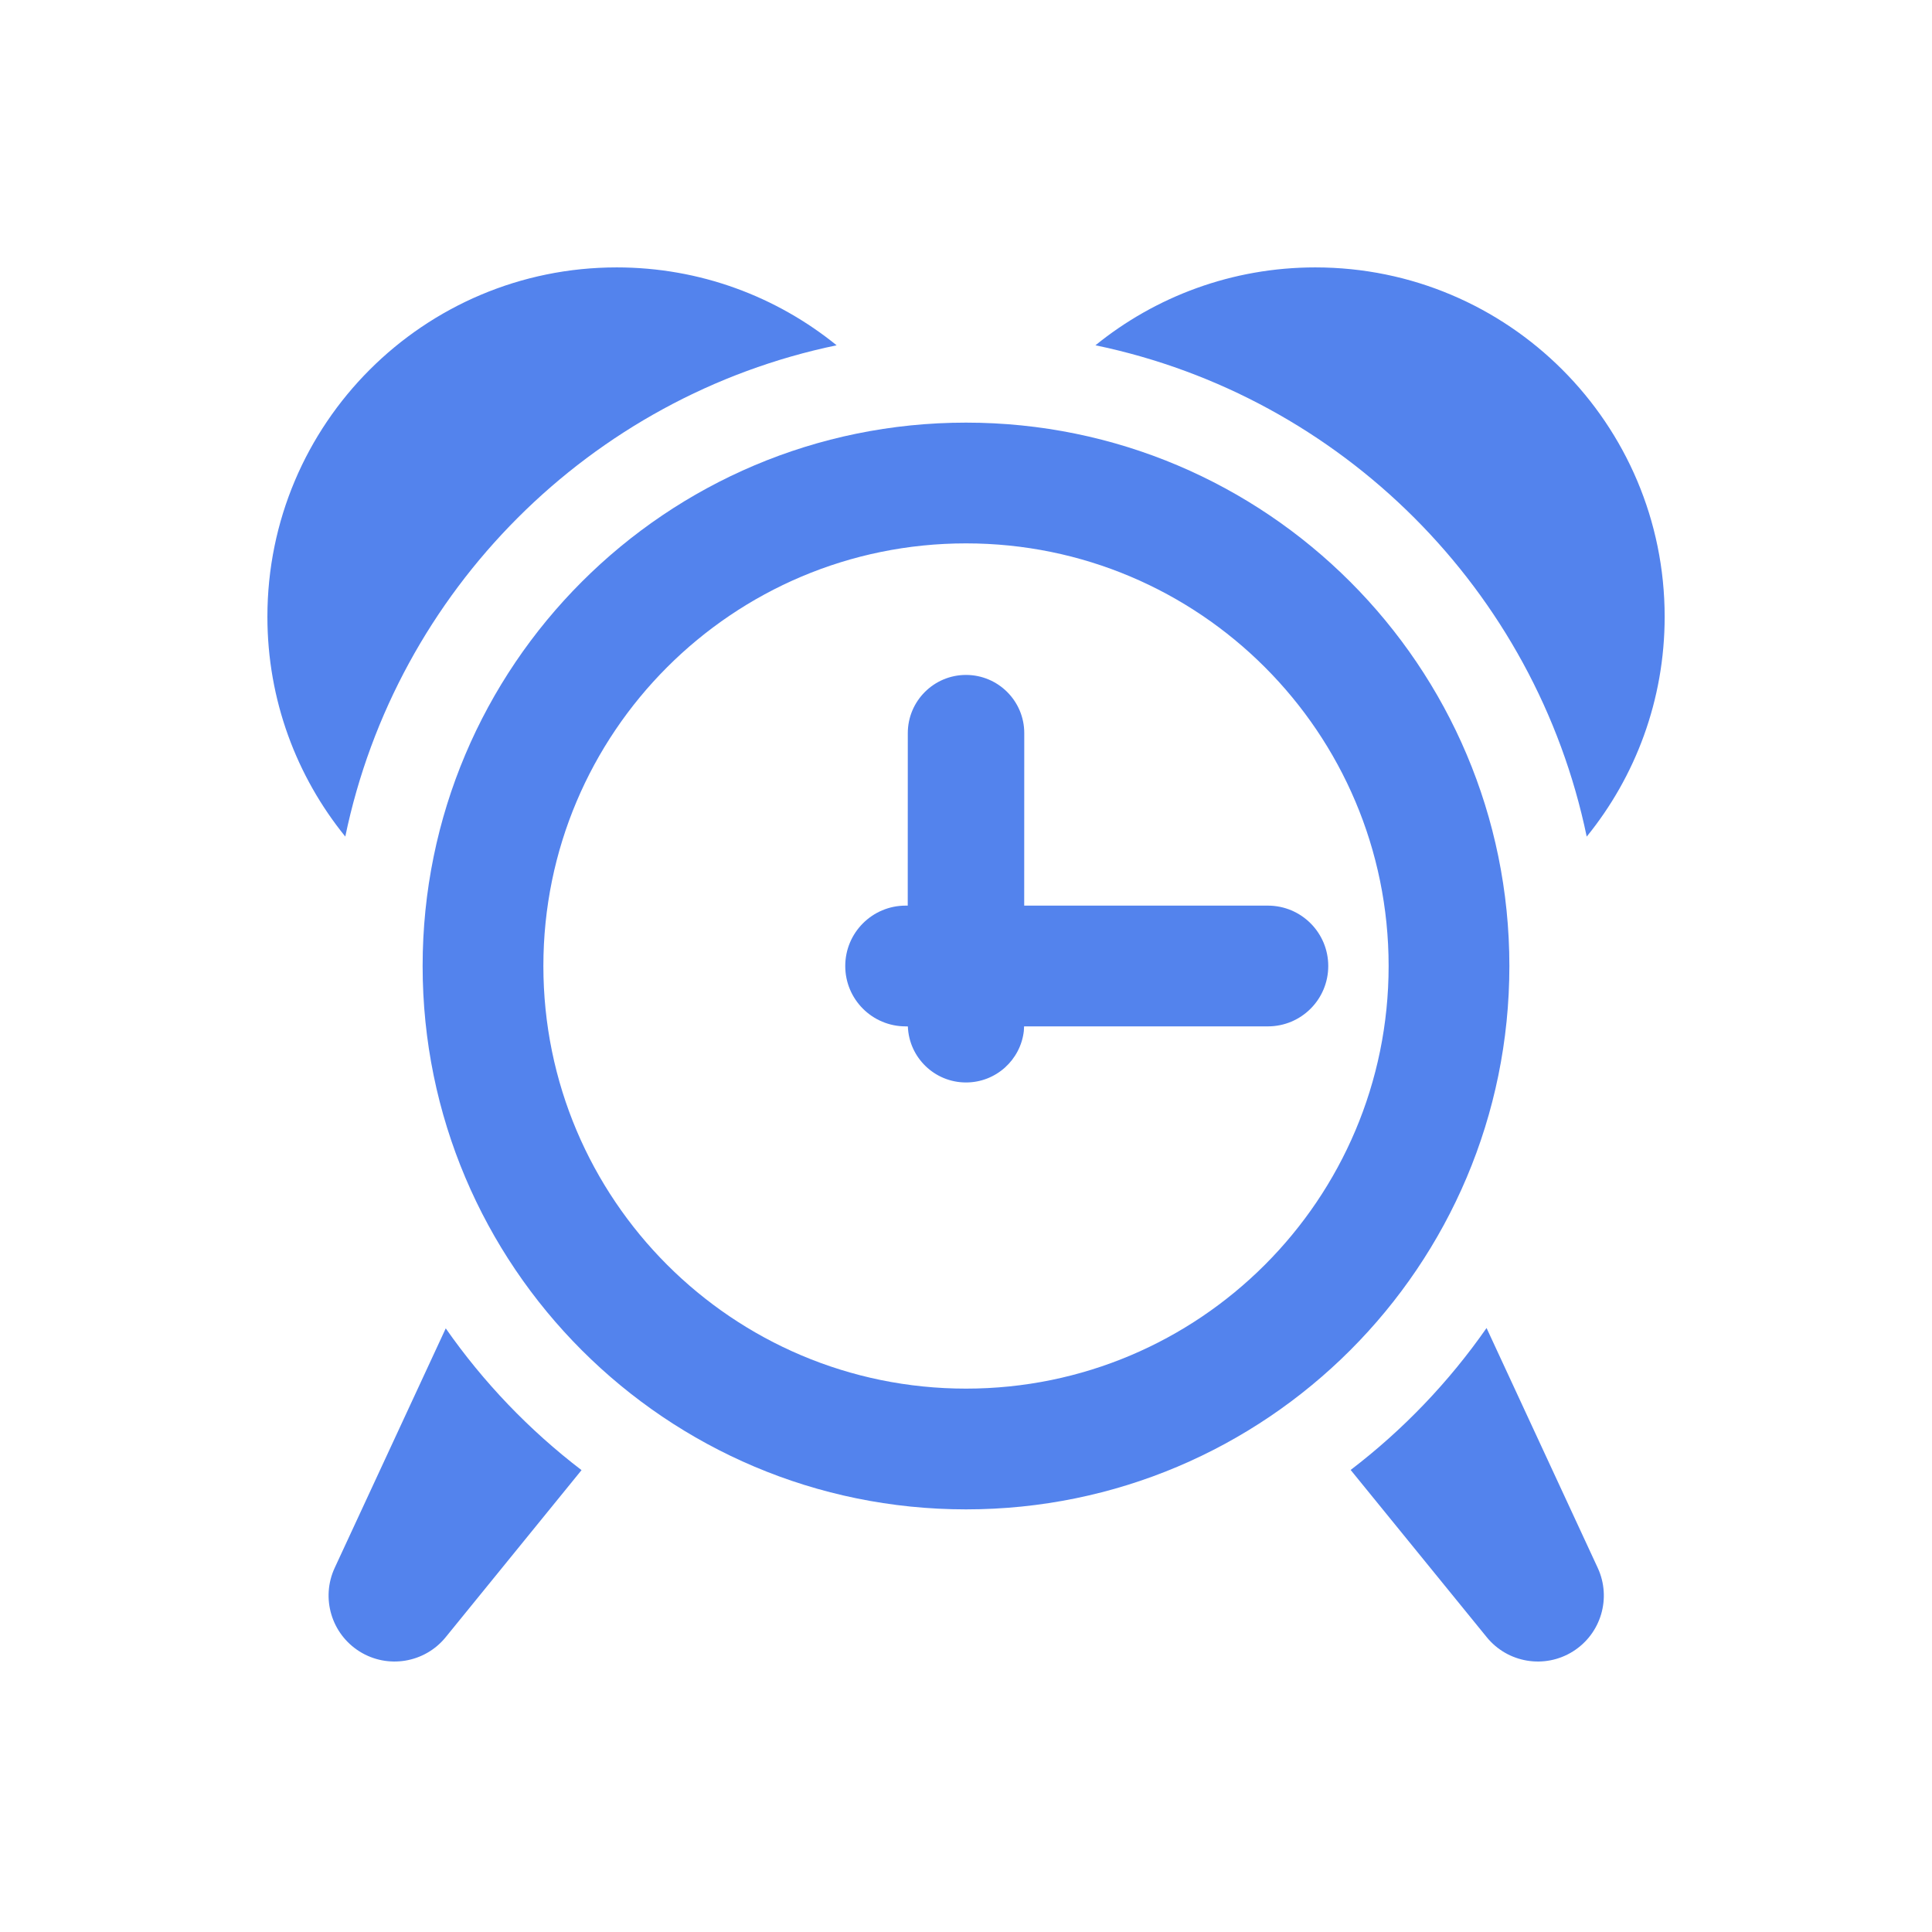
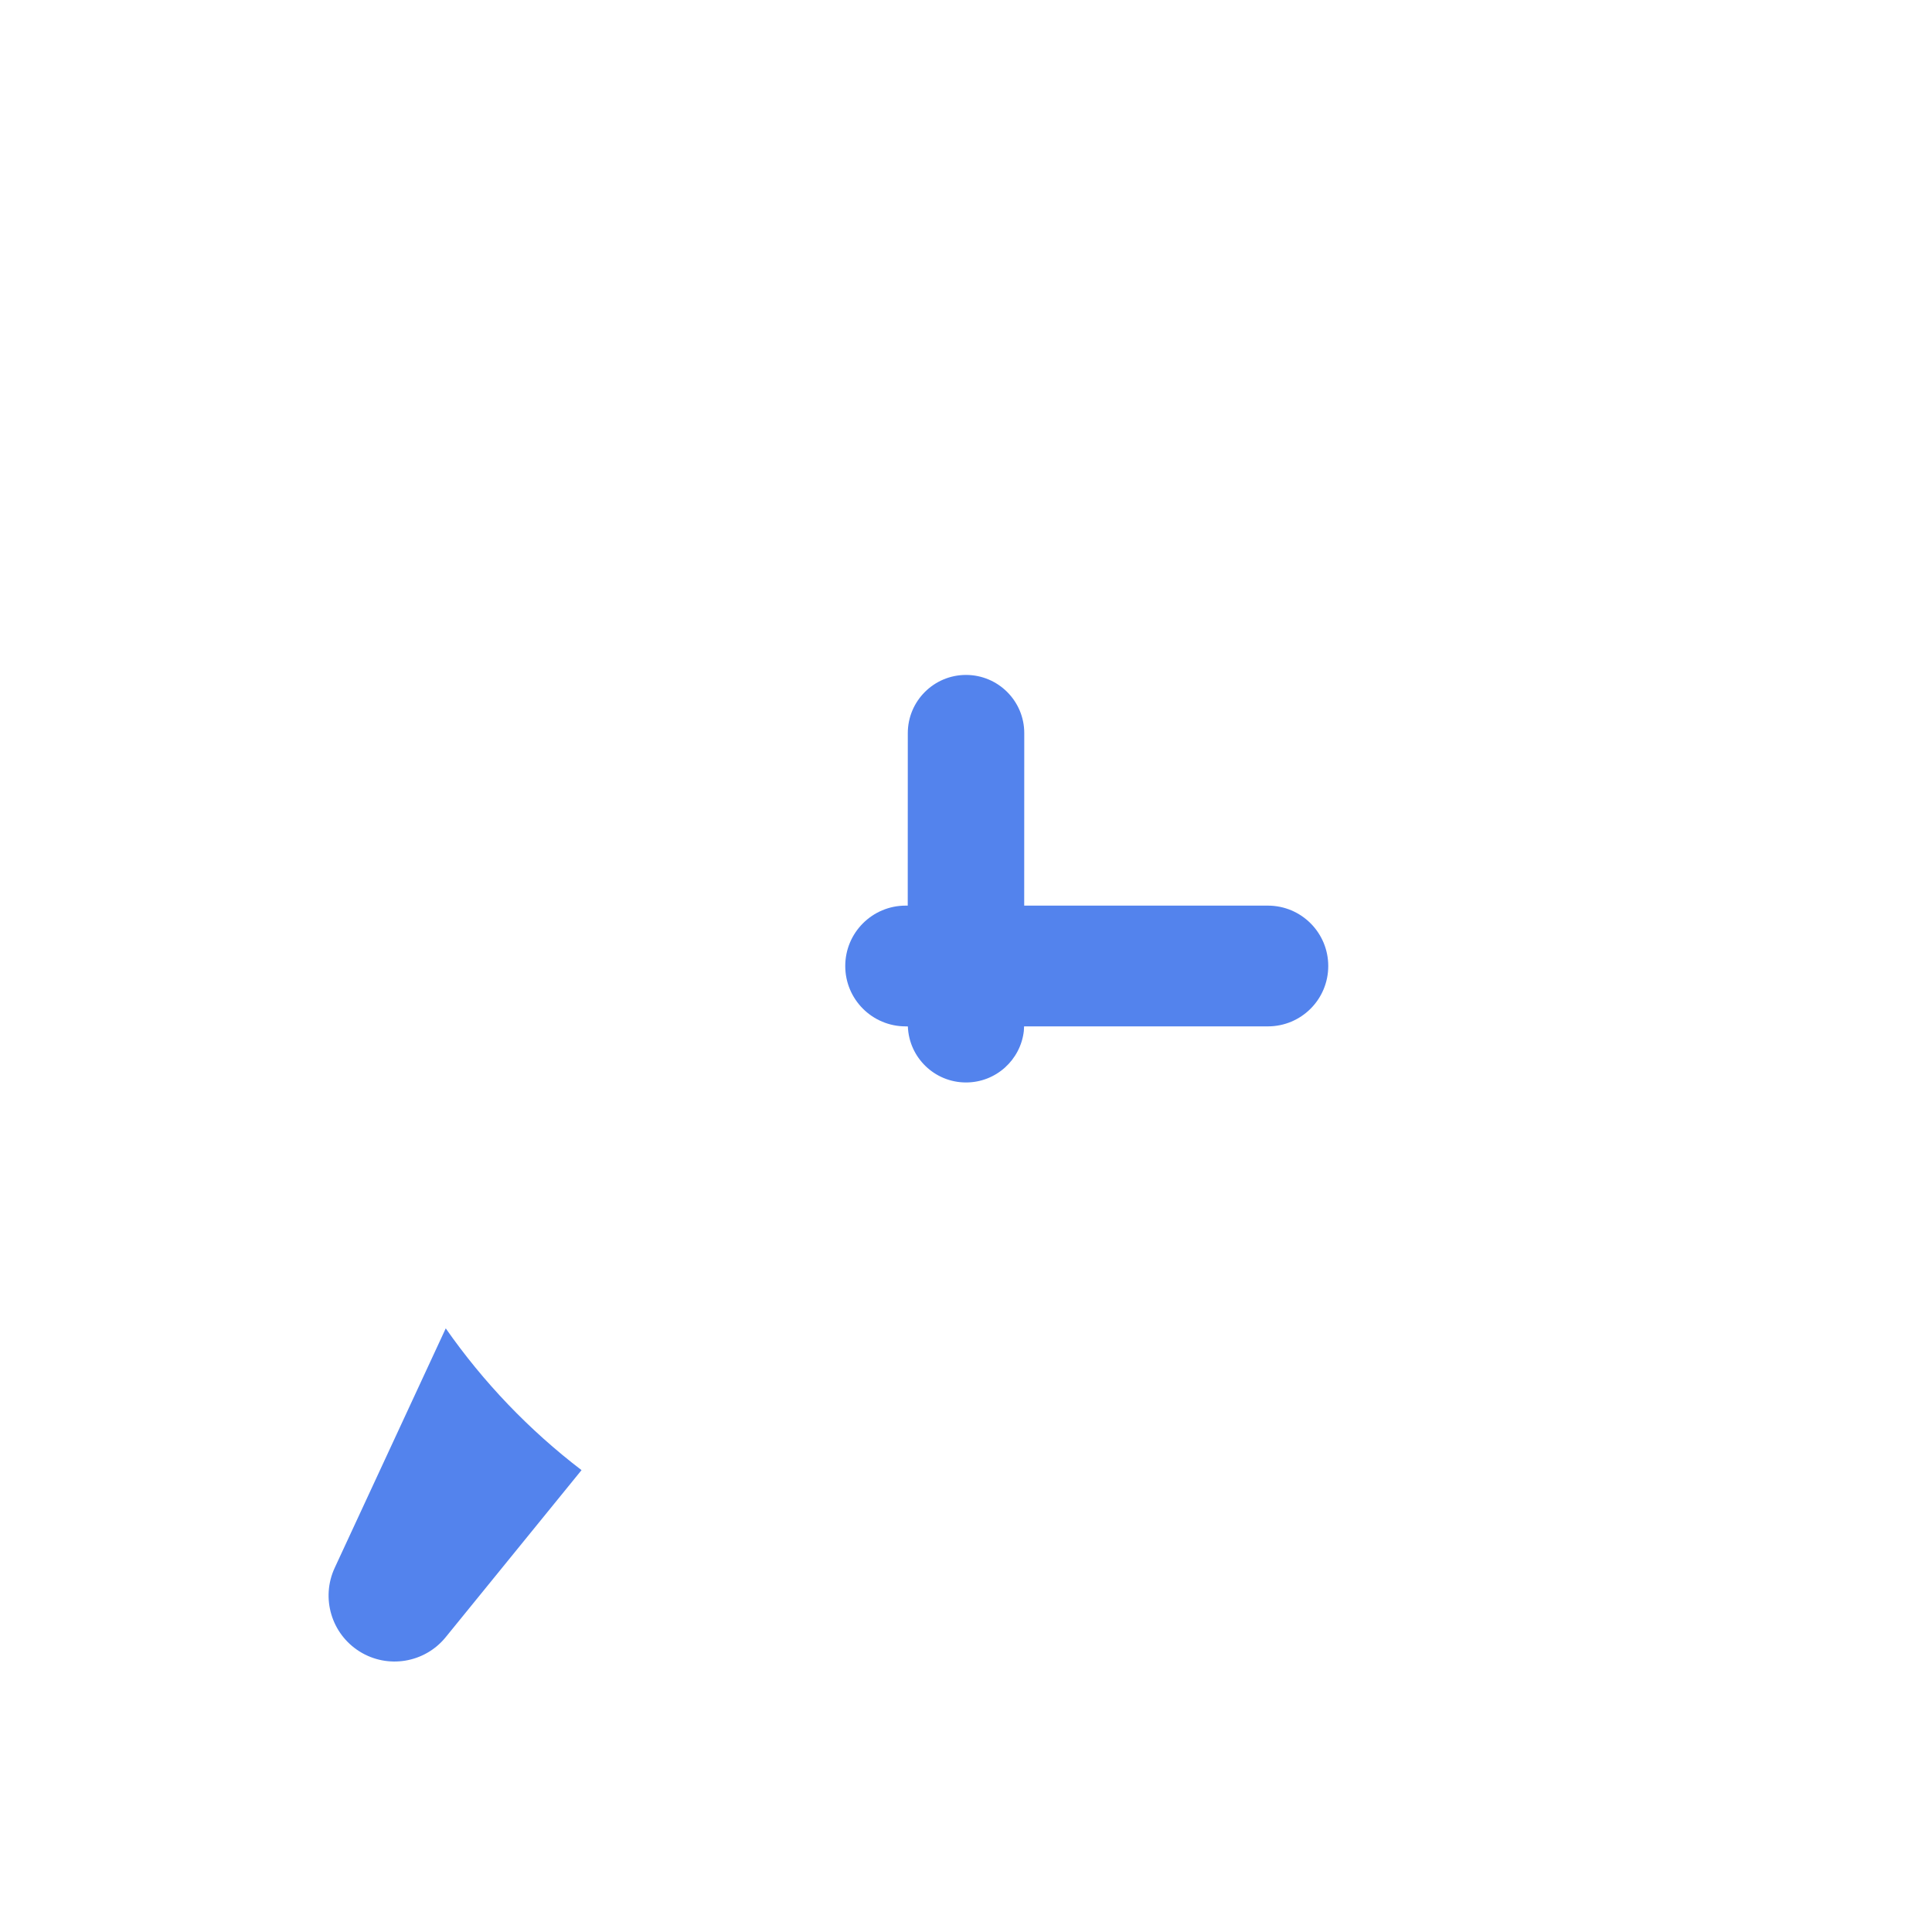
<svg xmlns="http://www.w3.org/2000/svg" width="32px" height="32px" viewBox="0 0 32 32" version="1.1">
  <title>huoke_16</title>
  <g id="huoke_16" stroke="none" stroke-width="1" fill="none" fill-rule="evenodd">
    <g id="app/crm_huifangtixing-2" transform="translate(4.429, 4.429)" fill="#5383ED">
      <g id="app/crm_huifangtixing" transform="translate(-0, 0)">
-         <path d="M5.786,0 C7.166,0 8.434,0.484 9.428,1.29 C5.349,2.137 2.137,5.349 1.29,9.427 C0.484,8.434 0,7.166 0,5.786 C0,2.59 2.59,0 5.786,0 Z M17.357,0 C20.553,0 23.143,2.59 23.143,5.786 C23.143,7.166 22.659,8.434 21.852,9.428 C21.006,5.349 17.794,2.137 13.715,1.29 C14.709,0.484 15.977,0 17.357,0 Z" id="Combined-Shape" />
        <path d="M5.203,19.921 L2.953,22.688 C2.606,23.115 1.994,23.217 1.527,22.925 C1.06,22.633 0.883,22.039 1.115,21.539 L2.954,17.573 C3.578,18.467 4.338,19.26 5.203,19.921 Z" id="Combined-Shape" />
-         <path d="M22.136,19.918 L19.882,22.688 C19.535,23.115 18.923,23.217 18.456,22.925 C17.989,22.633 17.812,22.039 18.044,21.539 L19.885,17.567 C20.509,18.462 21.269,19.256 22.136,19.918 Z" id="Combined-Shape" transform="translate(20.039, 20.329) scale(-1, 1) translate(-20.039, -20.329) " />
-         <path d="M11.571,2.571 C16.542,2.571 20.571,6.601 20.571,11.571 C20.571,16.542 16.542,20.571 11.571,20.571 C6.601,20.571 2.571,16.542 2.571,11.571 C2.571,6.601 6.601,2.571 11.571,2.571 Z M11.571,4.571 C7.705,4.571 4.571,7.705 4.571,11.571 C4.571,15.437 7.705,18.571 11.571,18.571 C15.437,18.571 18.571,15.437 18.571,11.571 C18.571,7.705 15.437,4.571 11.571,4.571 Z" id="矩形" fill-rule="nonzero" />
        <path d="M11.571,6.75 C12.104,6.75 12.536,7.182 12.536,7.714 L12.535,10.571 L16.571,10.571 C17.124,10.571 17.571,11.019 17.571,11.571 C17.571,12.124 17.124,12.571 16.571,12.571 L12.533,12.571 L12.529,12.648 C12.474,13.128 12.066,13.5 11.571,13.5 C11.051,13.5 10.627,13.088 10.608,12.572 L10.571,12.571 C10.019,12.571 9.571,12.124 9.571,11.571 C9.571,11.019 10.019,10.571 10.571,10.571 L10.606,10.571 L10.607,7.714 C10.607,7.182 11.039,6.75 11.571,6.75 Z" id="Combined-Shape" />
      </g>
    </g>
  </g>
</svg>